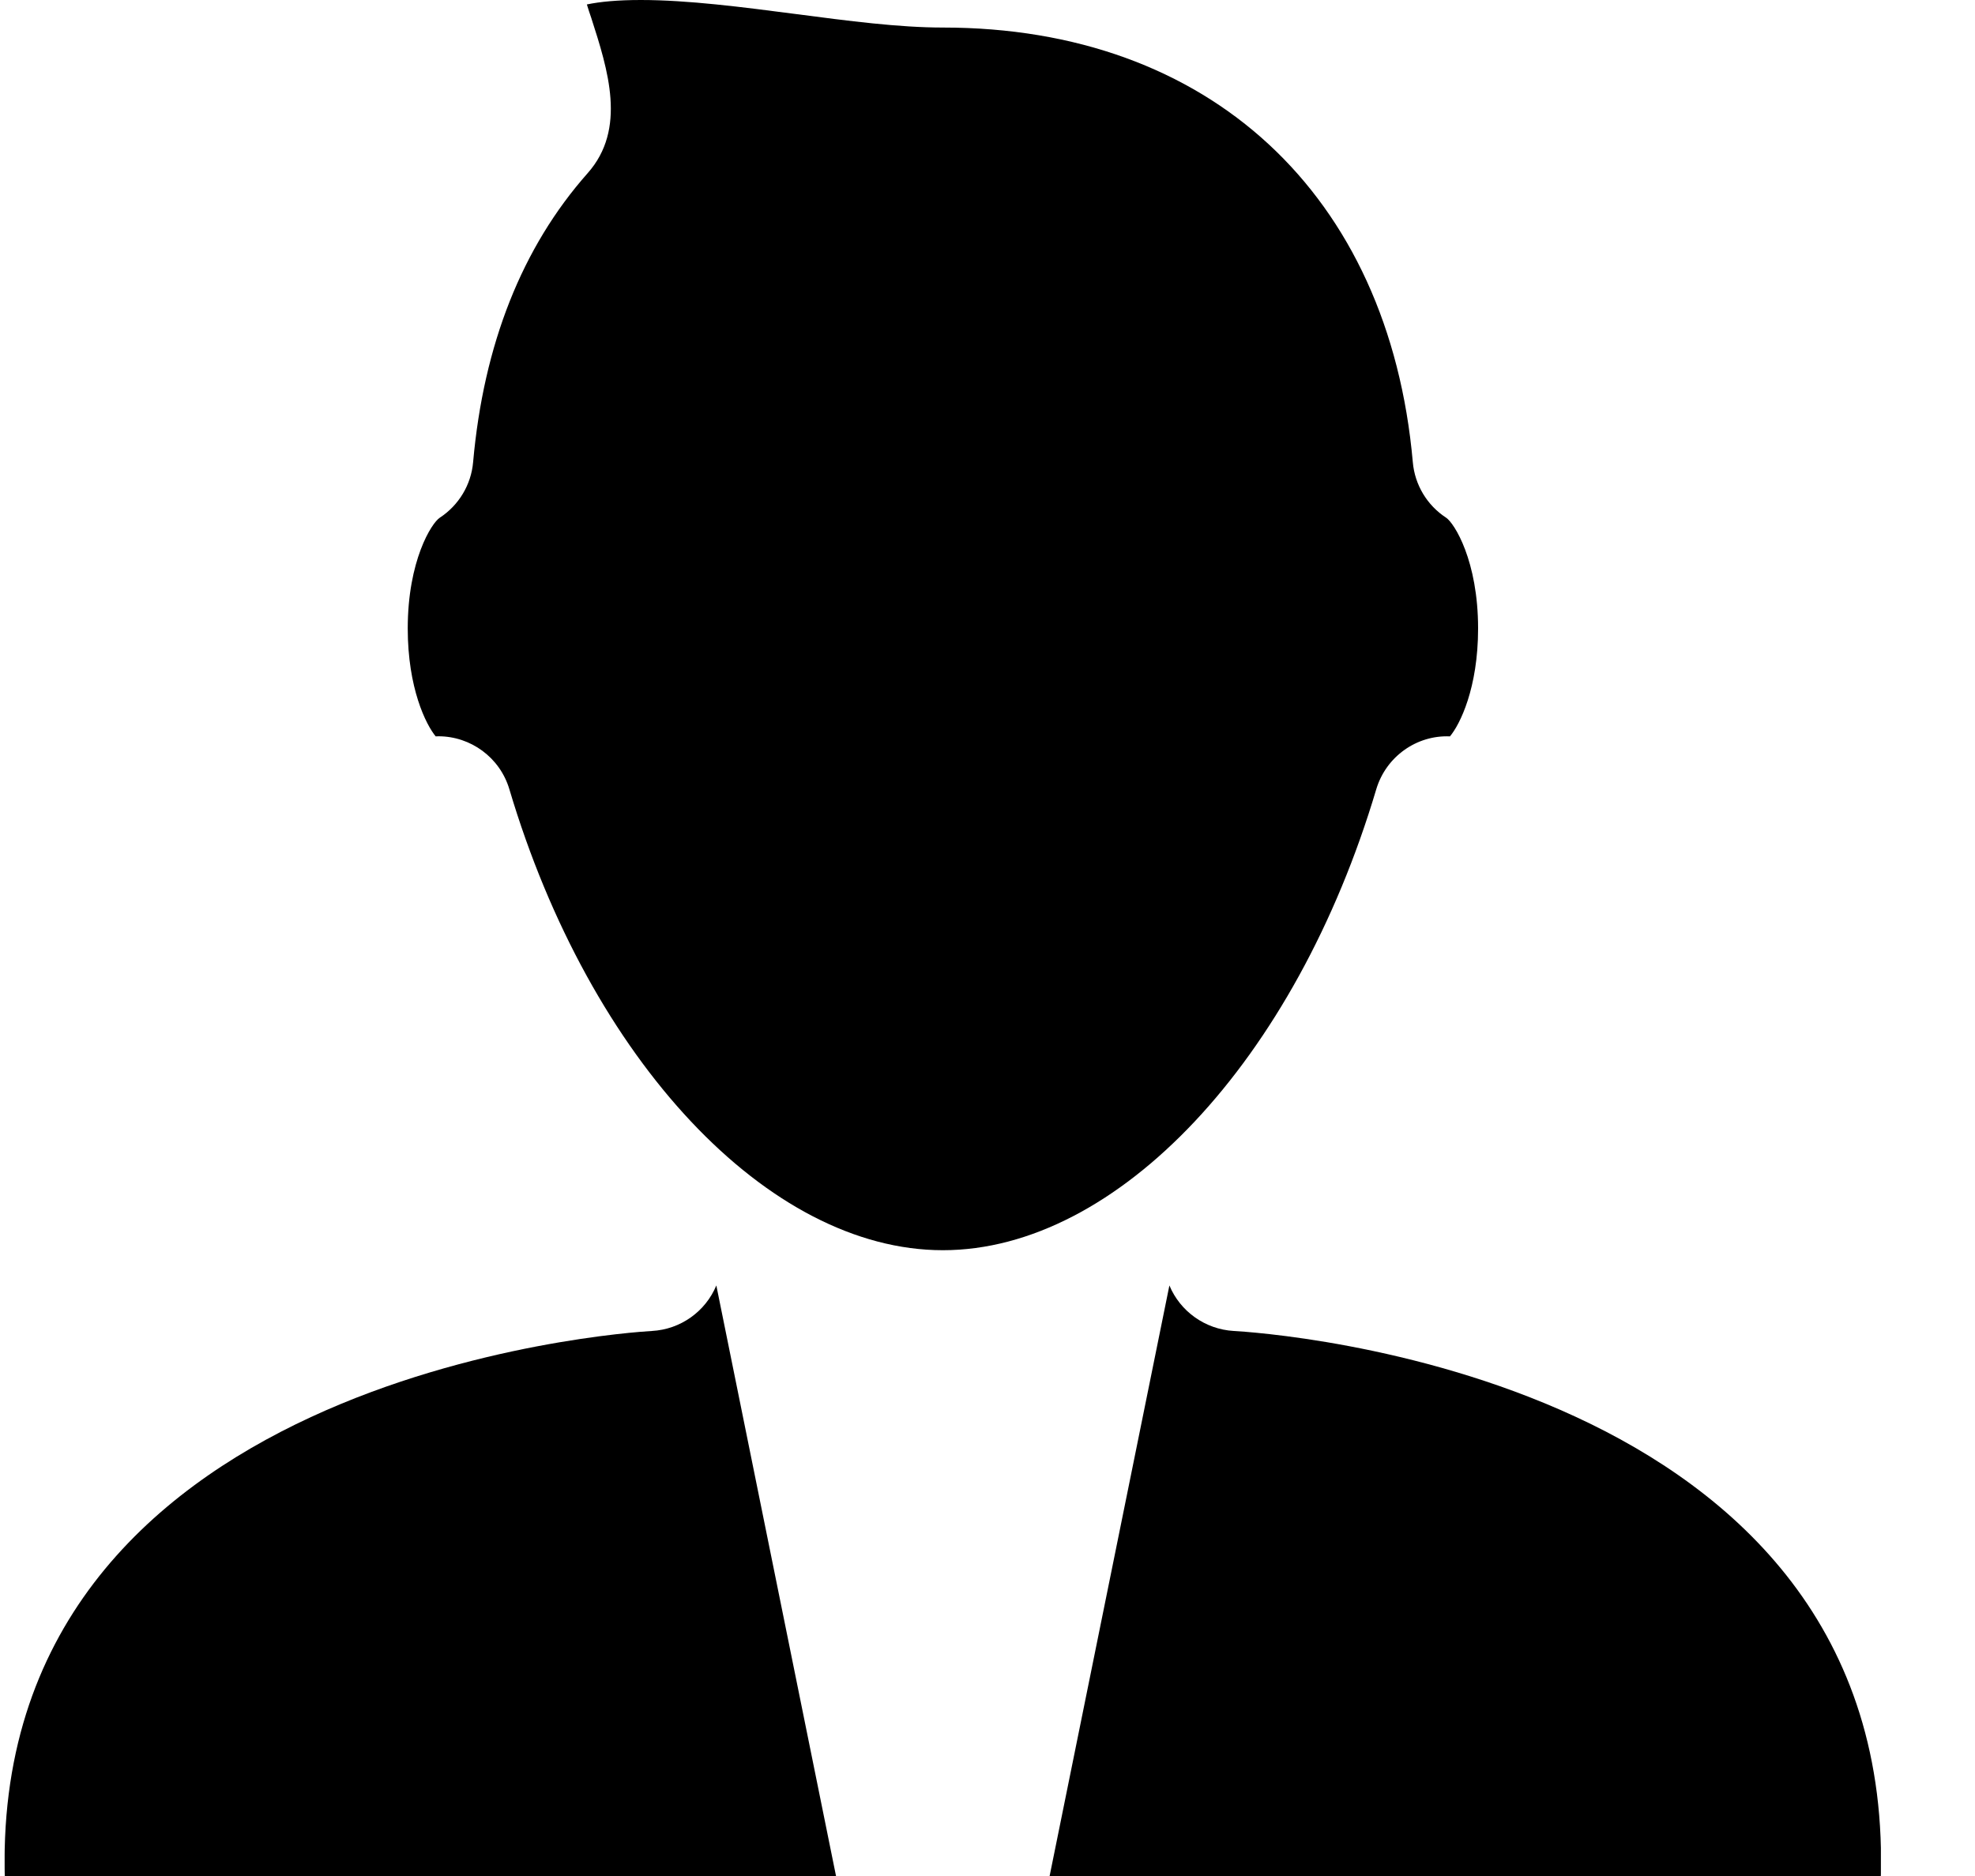
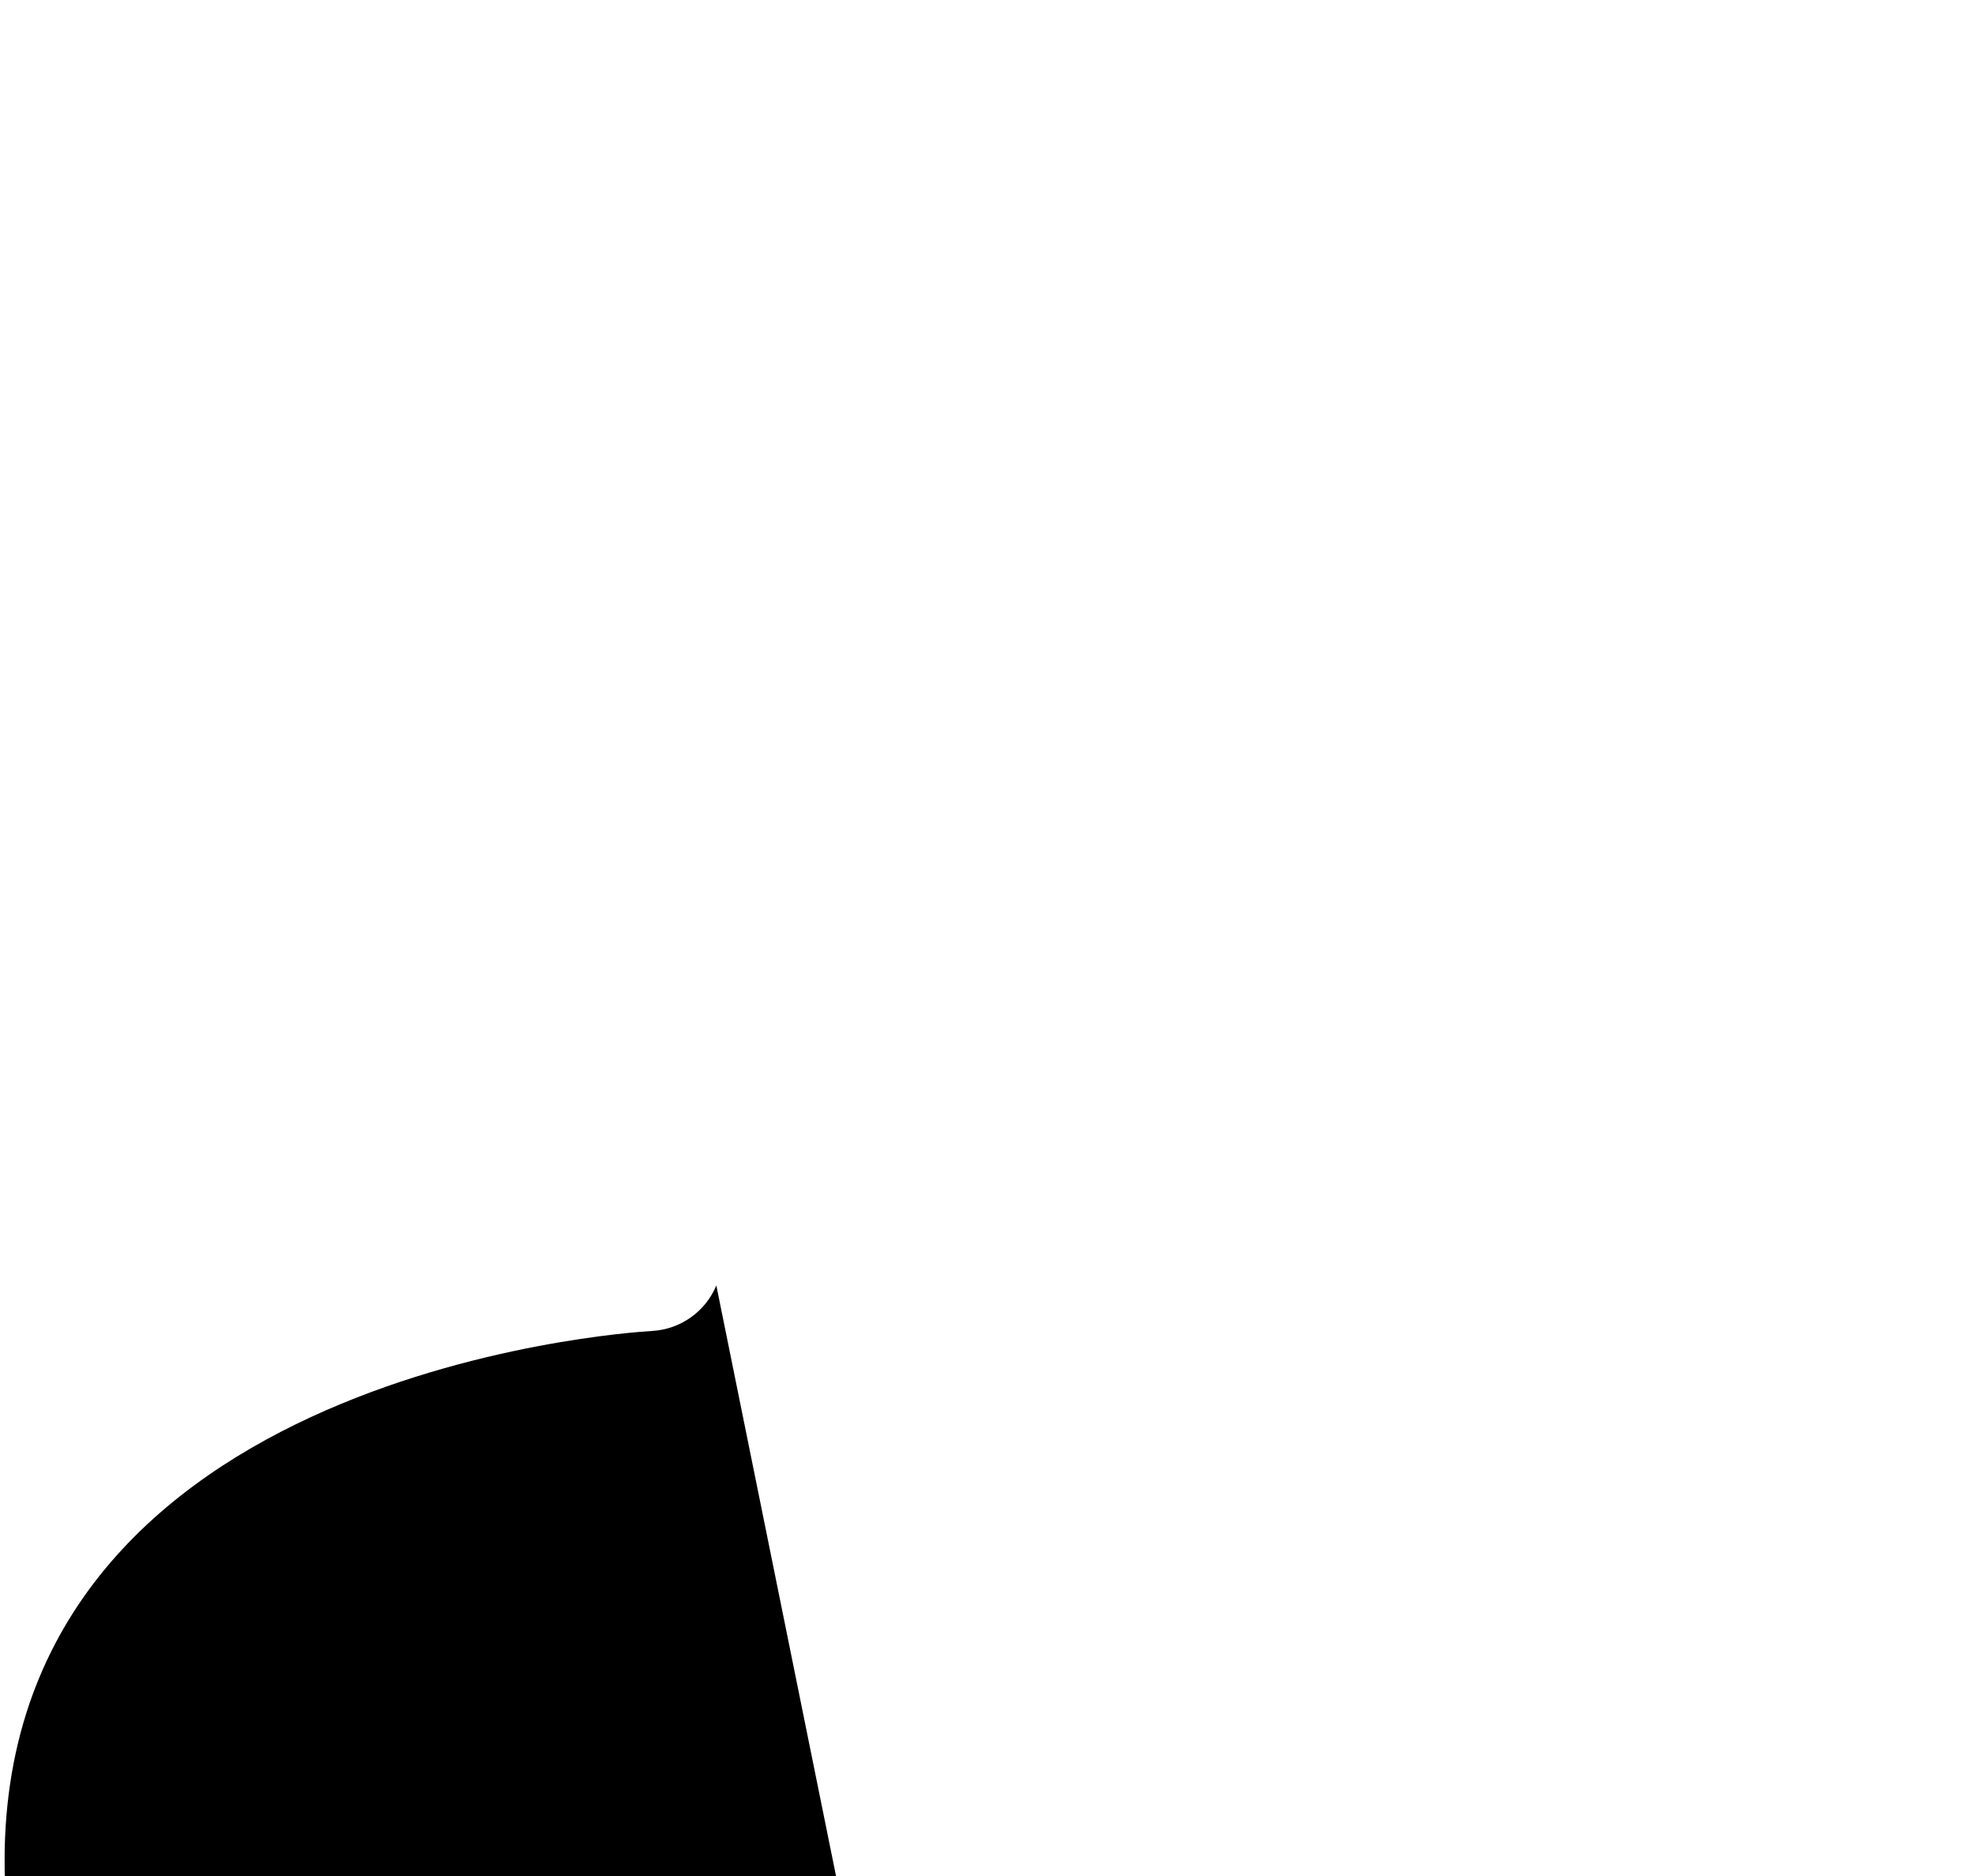
<svg xmlns="http://www.w3.org/2000/svg" width="20" height="19" viewBox="0 0 20 19" fill="none">
  <g clip-path="url(#clip0_644_18639)">
    <path d="M6.601 13.48C6.327 13.496 -0.15 13.923 0.051 19.081V19.113L0.049 19.809H8.63L7.254 13.019C7.145 13.281 6.894 13.464 6.601 13.48Z" fill="black" />
-     <path d="M19.044 19.113V19.081C19.246 13.906 12.77 13.495 12.494 13.48C12.203 13.463 11.951 13.281 11.842 13.019L10.465 19.809H19.046L19.044 19.113Z" fill="black" />
-     <path d="M4.44 7.457C4.766 7.457 5.062 7.671 5.158 7.993C5.976 10.742 7.782 12.662 9.548 12.662C11.315 12.662 13.119 10.742 13.937 7.993C14.036 7.662 14.347 7.443 14.683 7.458C14.784 7.338 14.968 6.969 14.968 6.365C14.968 5.679 14.727 5.298 14.644 5.243C14.452 5.118 14.327 4.911 14.307 4.681C14.066 1.965 12.243 0.279 9.55 0.279C9.101 0.279 8.595 0.212 8.058 0.142C7.521 0.072 6.966 0 6.49 0C6.254 0 6.077 0.017 5.943 0.045C5.958 0.094 5.973 0.141 5.987 0.18C6.157 0.708 6.349 1.306 5.95 1.755C5.287 2.504 4.897 3.488 4.791 4.681C4.771 4.91 4.646 5.117 4.454 5.243C4.37 5.297 4.129 5.679 4.129 6.365C4.129 6.969 4.313 7.338 4.412 7.458C4.421 7.458 4.43 7.457 4.44 7.457Z" fill="black" />
  </g>
  <defs>
    <clipPath id="clip0_644_18639">
      <rect width="19" height="19" fill="white" transform="translate(0.047)" />
    </clipPath>
  </defs>
</svg>